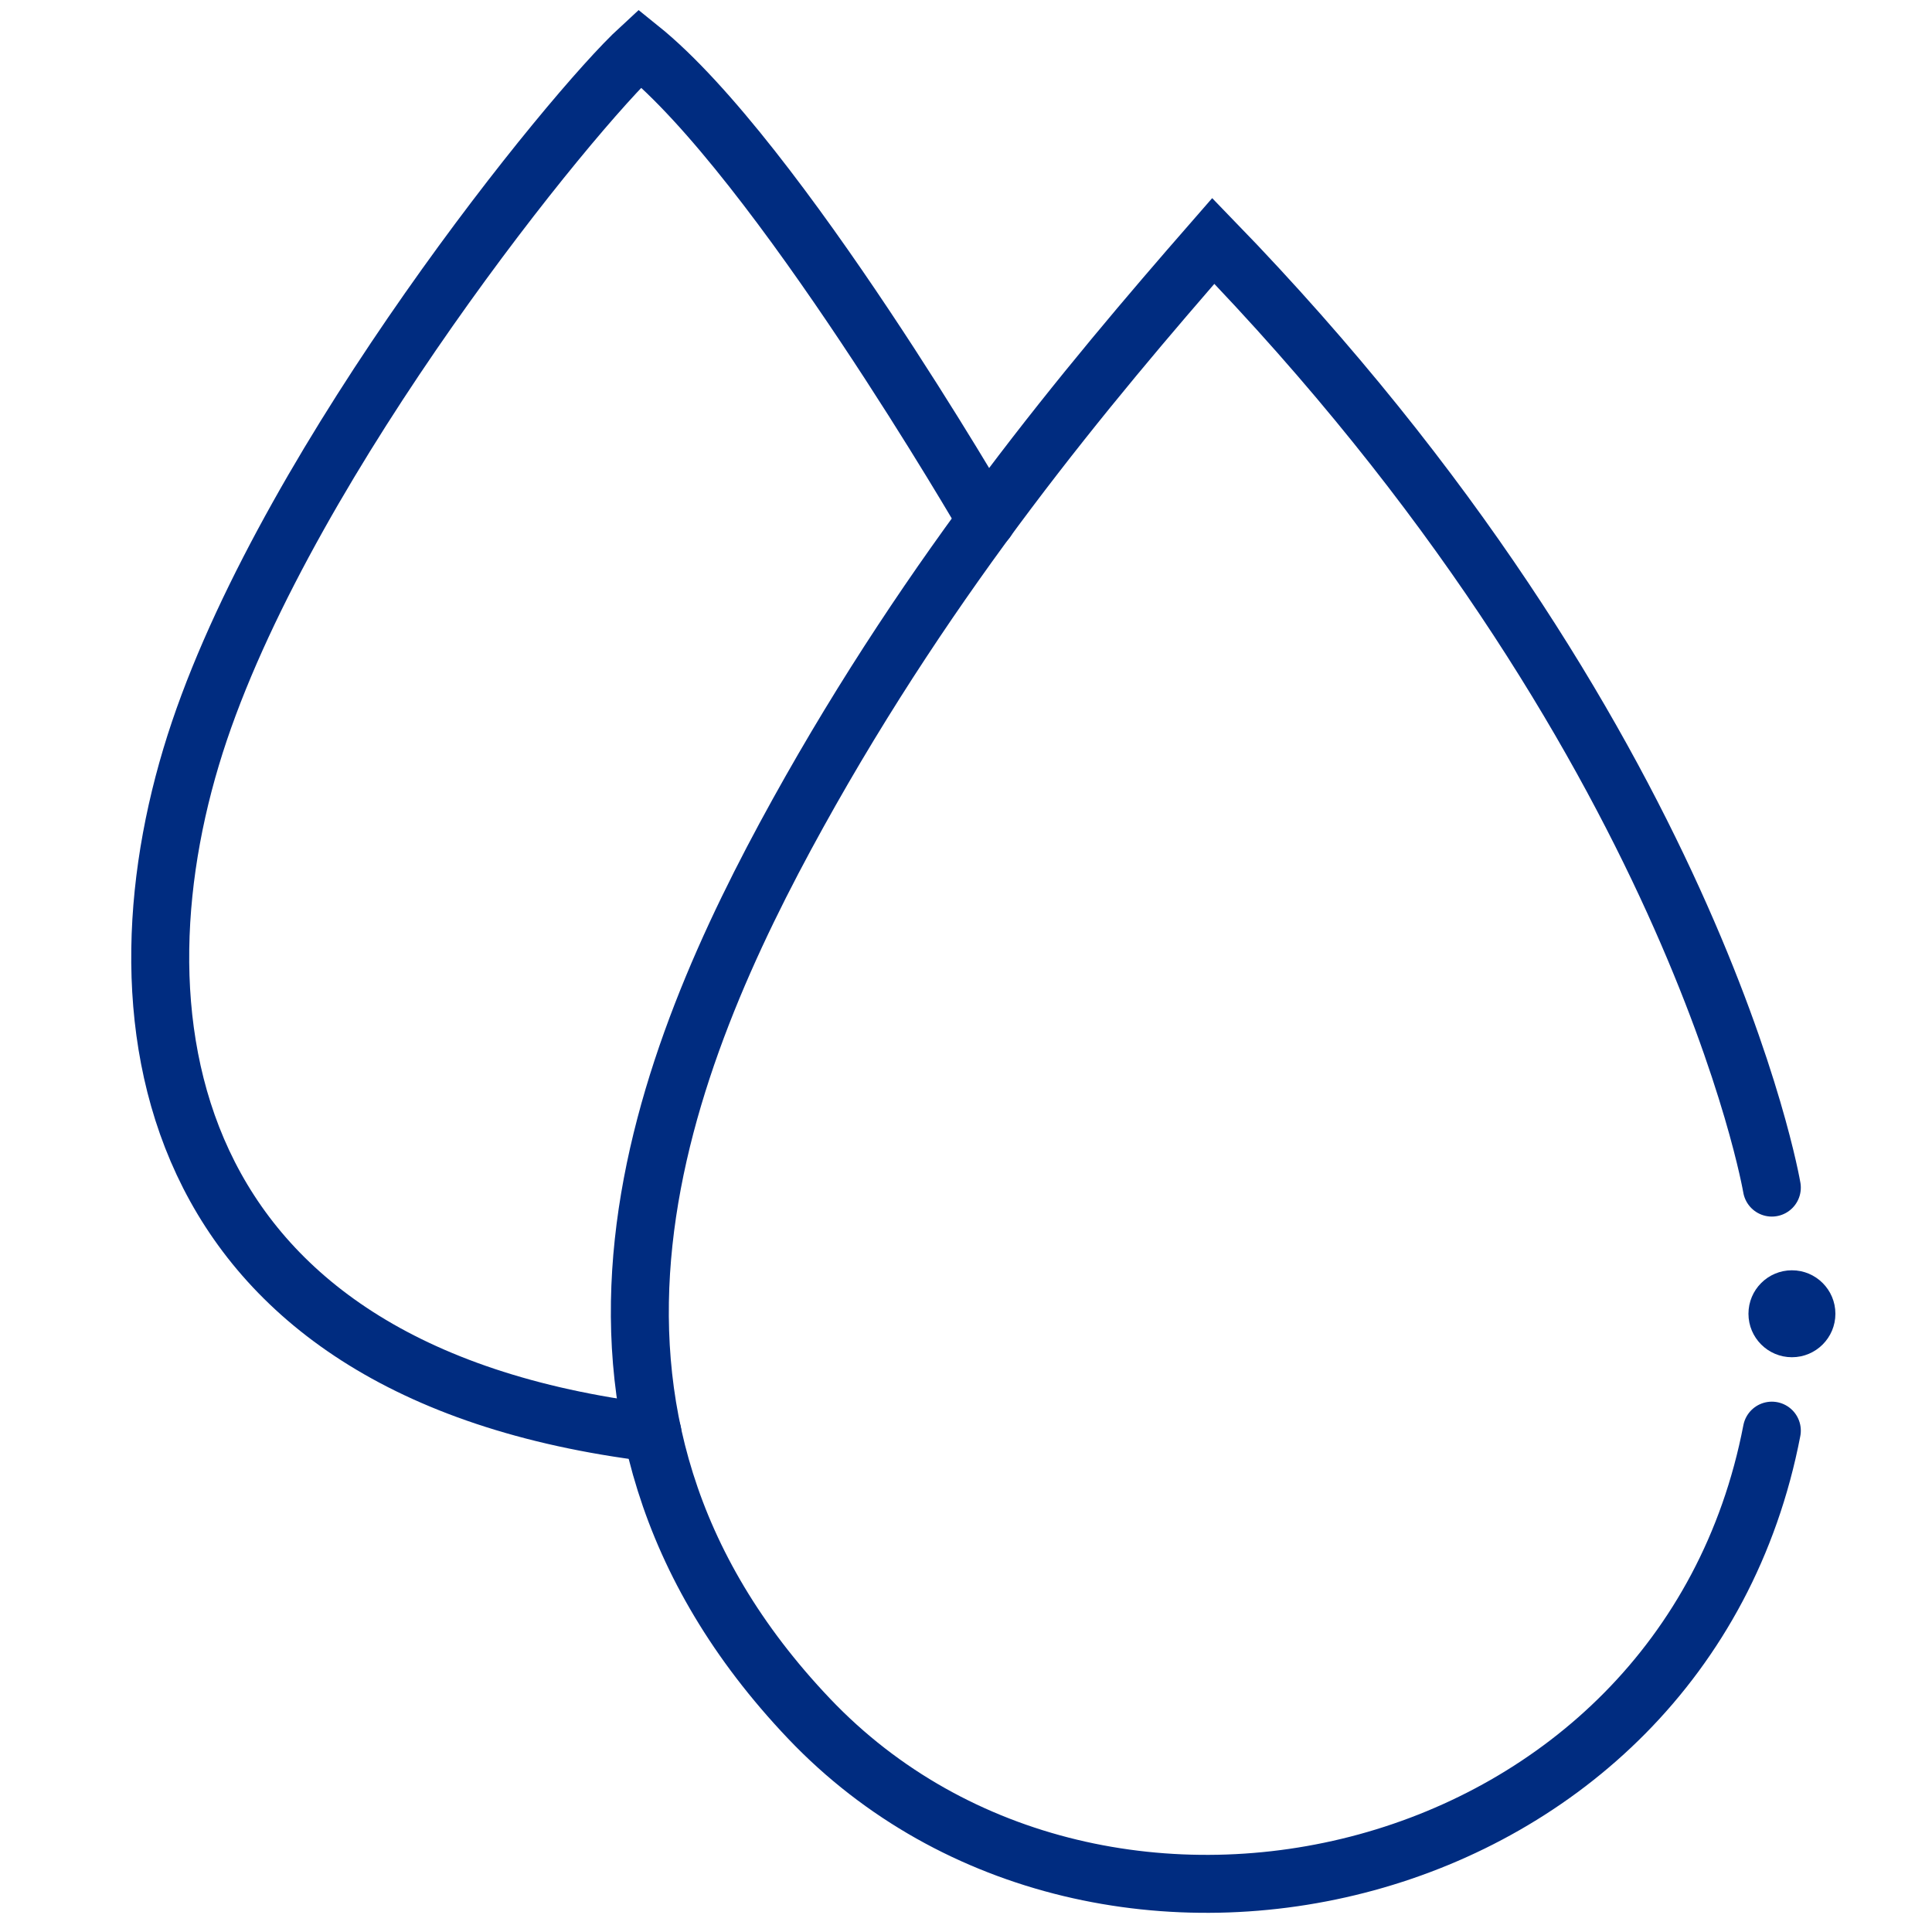
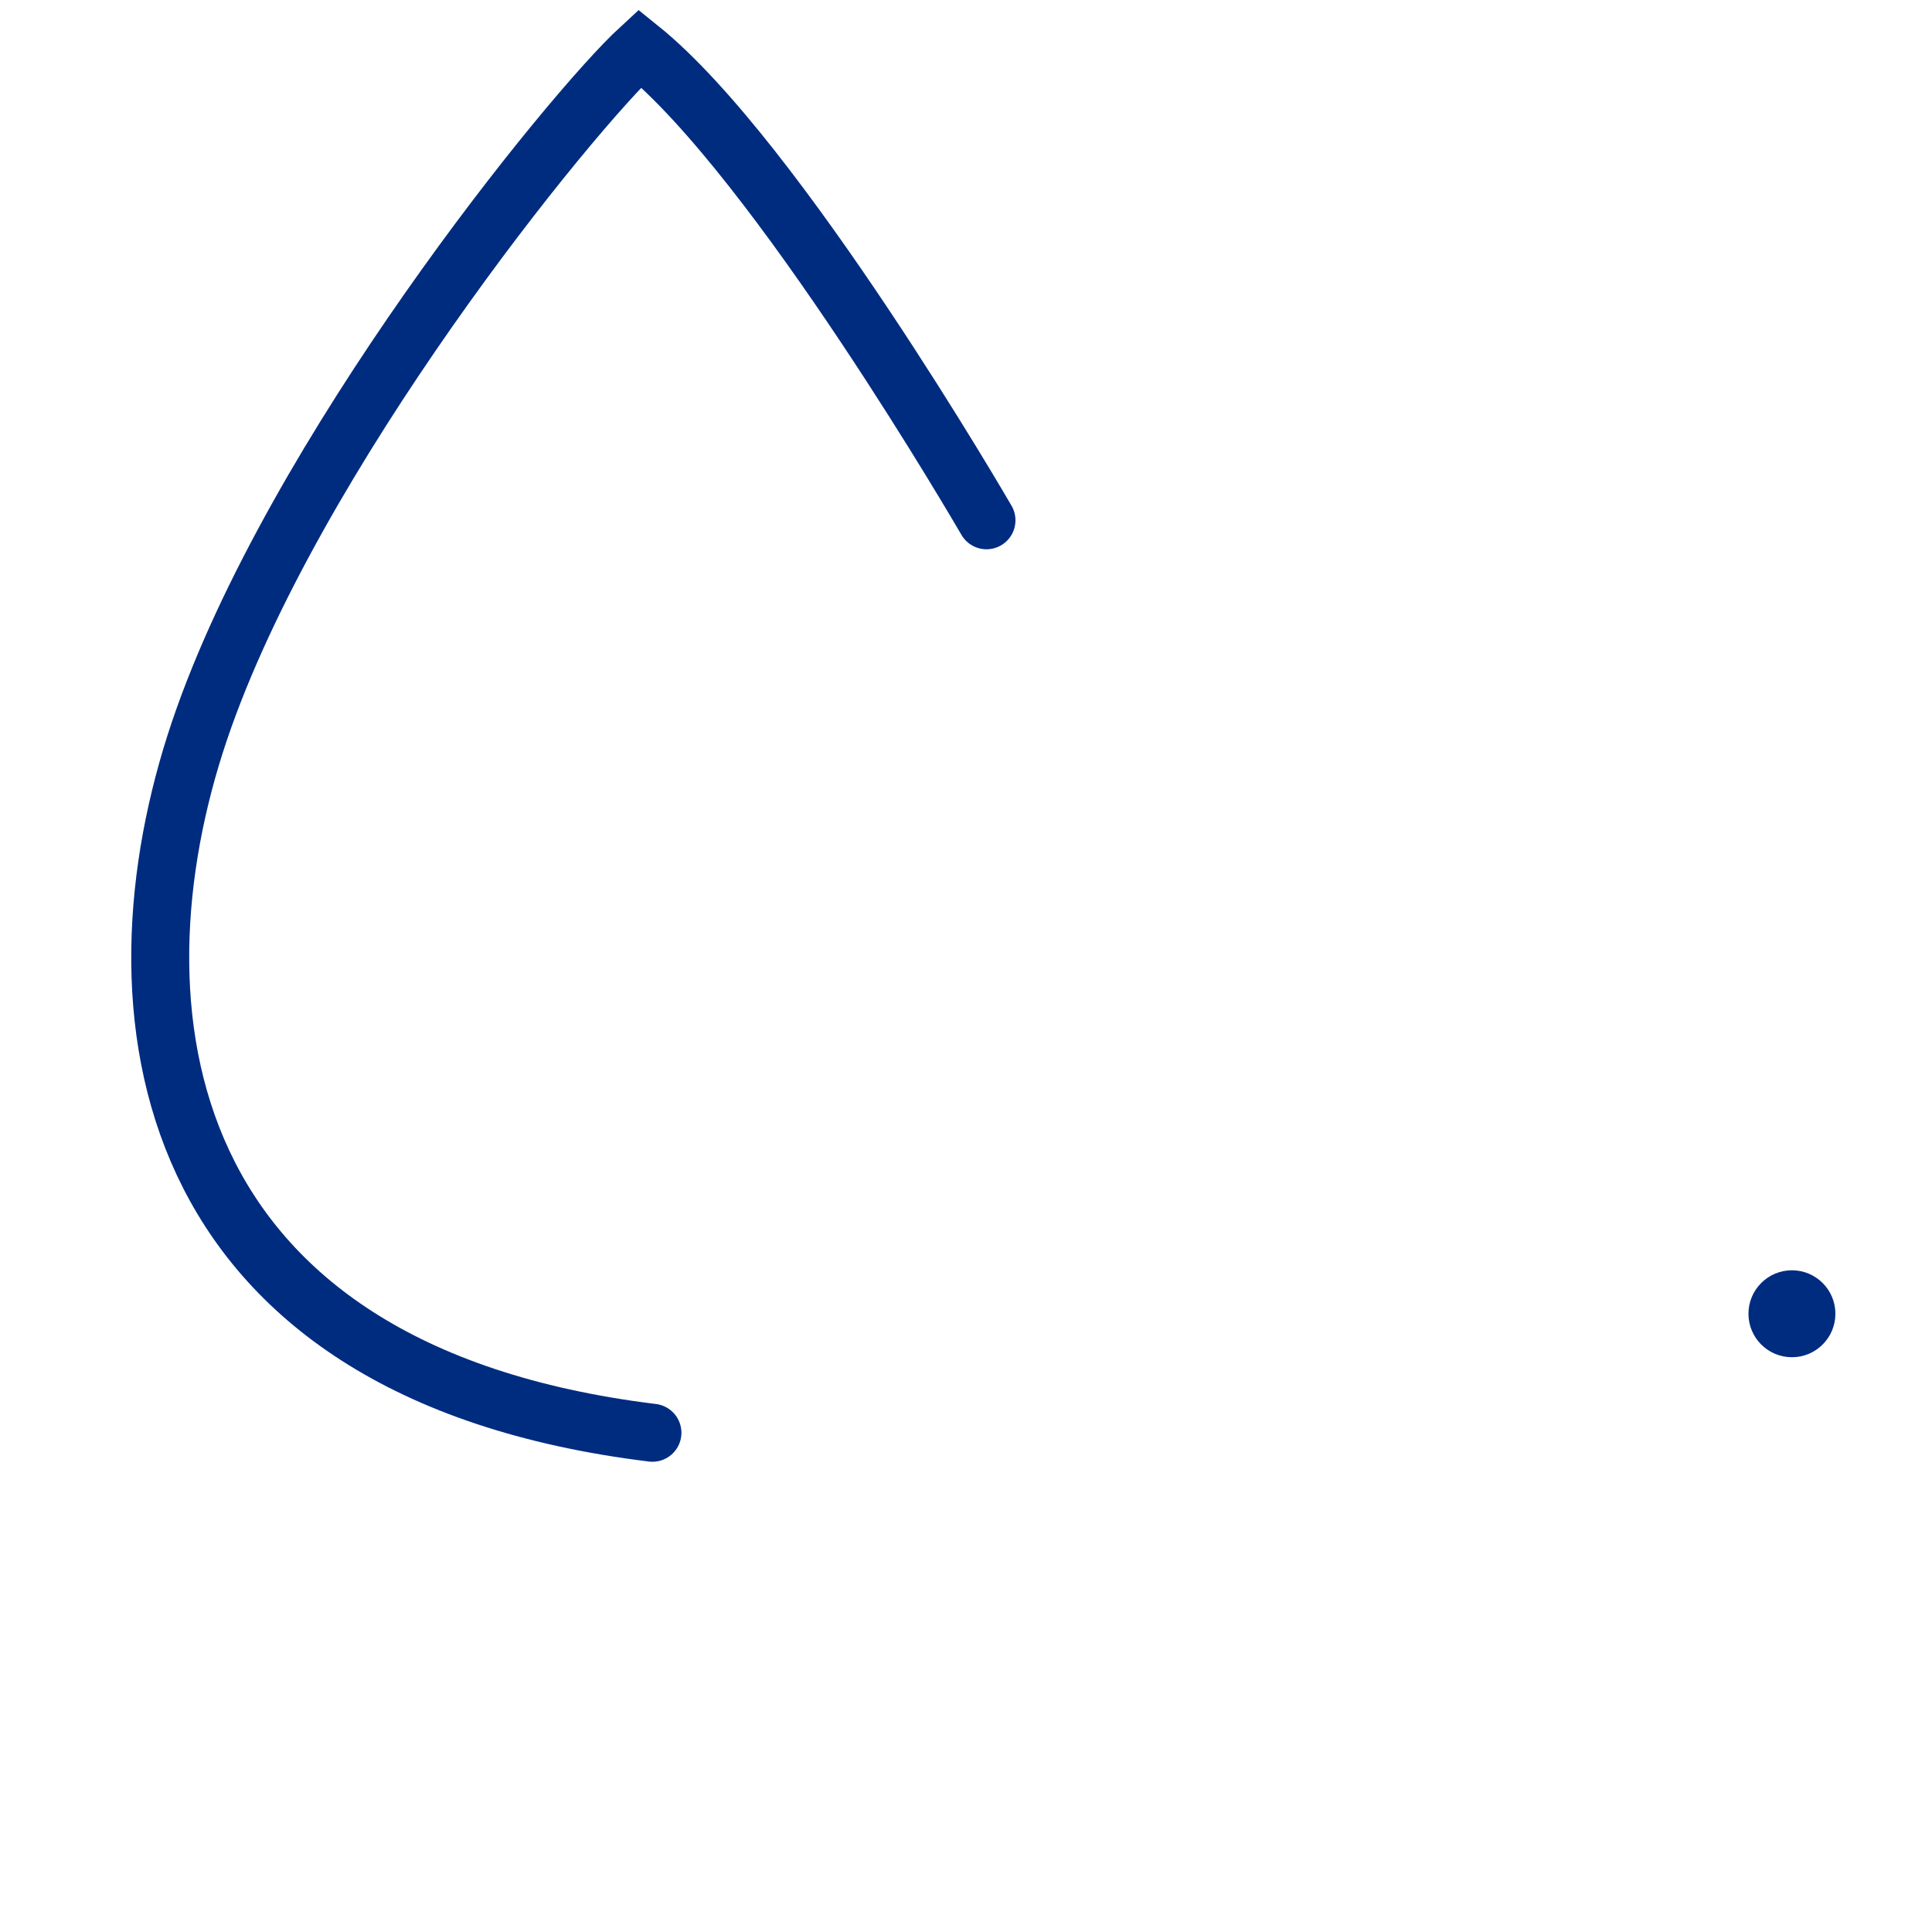
<svg xmlns="http://www.w3.org/2000/svg" version="1.1" id="Capa_1" x="0px" y="0px" viewBox="0 0 100 100" style="enable-background:new 0 0 100 100;" xml:space="preserve">
  <style type="text/css">
	.st0{fill:none;stroke:#002C80;stroke-width:3;stroke-linecap:round;stroke-miterlimit:10;}
	.st1{fill:#002C80;}
</style>
  <g>
-     <path class="st0" d="M91.71,61.47c0,0-3.94-23.25-28.91-49C56.21,20.02,48.27,29.51,41.3,42.1s-14.52,30.98,0.58,46.86   s45.24,8.91,49.83-14.91" />
    <path class="st0" d="M51.06,26.93c0,0-10.83-18.71-17.94-24.43c-3.58,3.29-17.96,21.01-22.8,35.34S7.84,70.98,33.77,74.16" />
  </g>
  <circle class="st1" cx="92.75" cy="68" r="2.25" />
</svg>